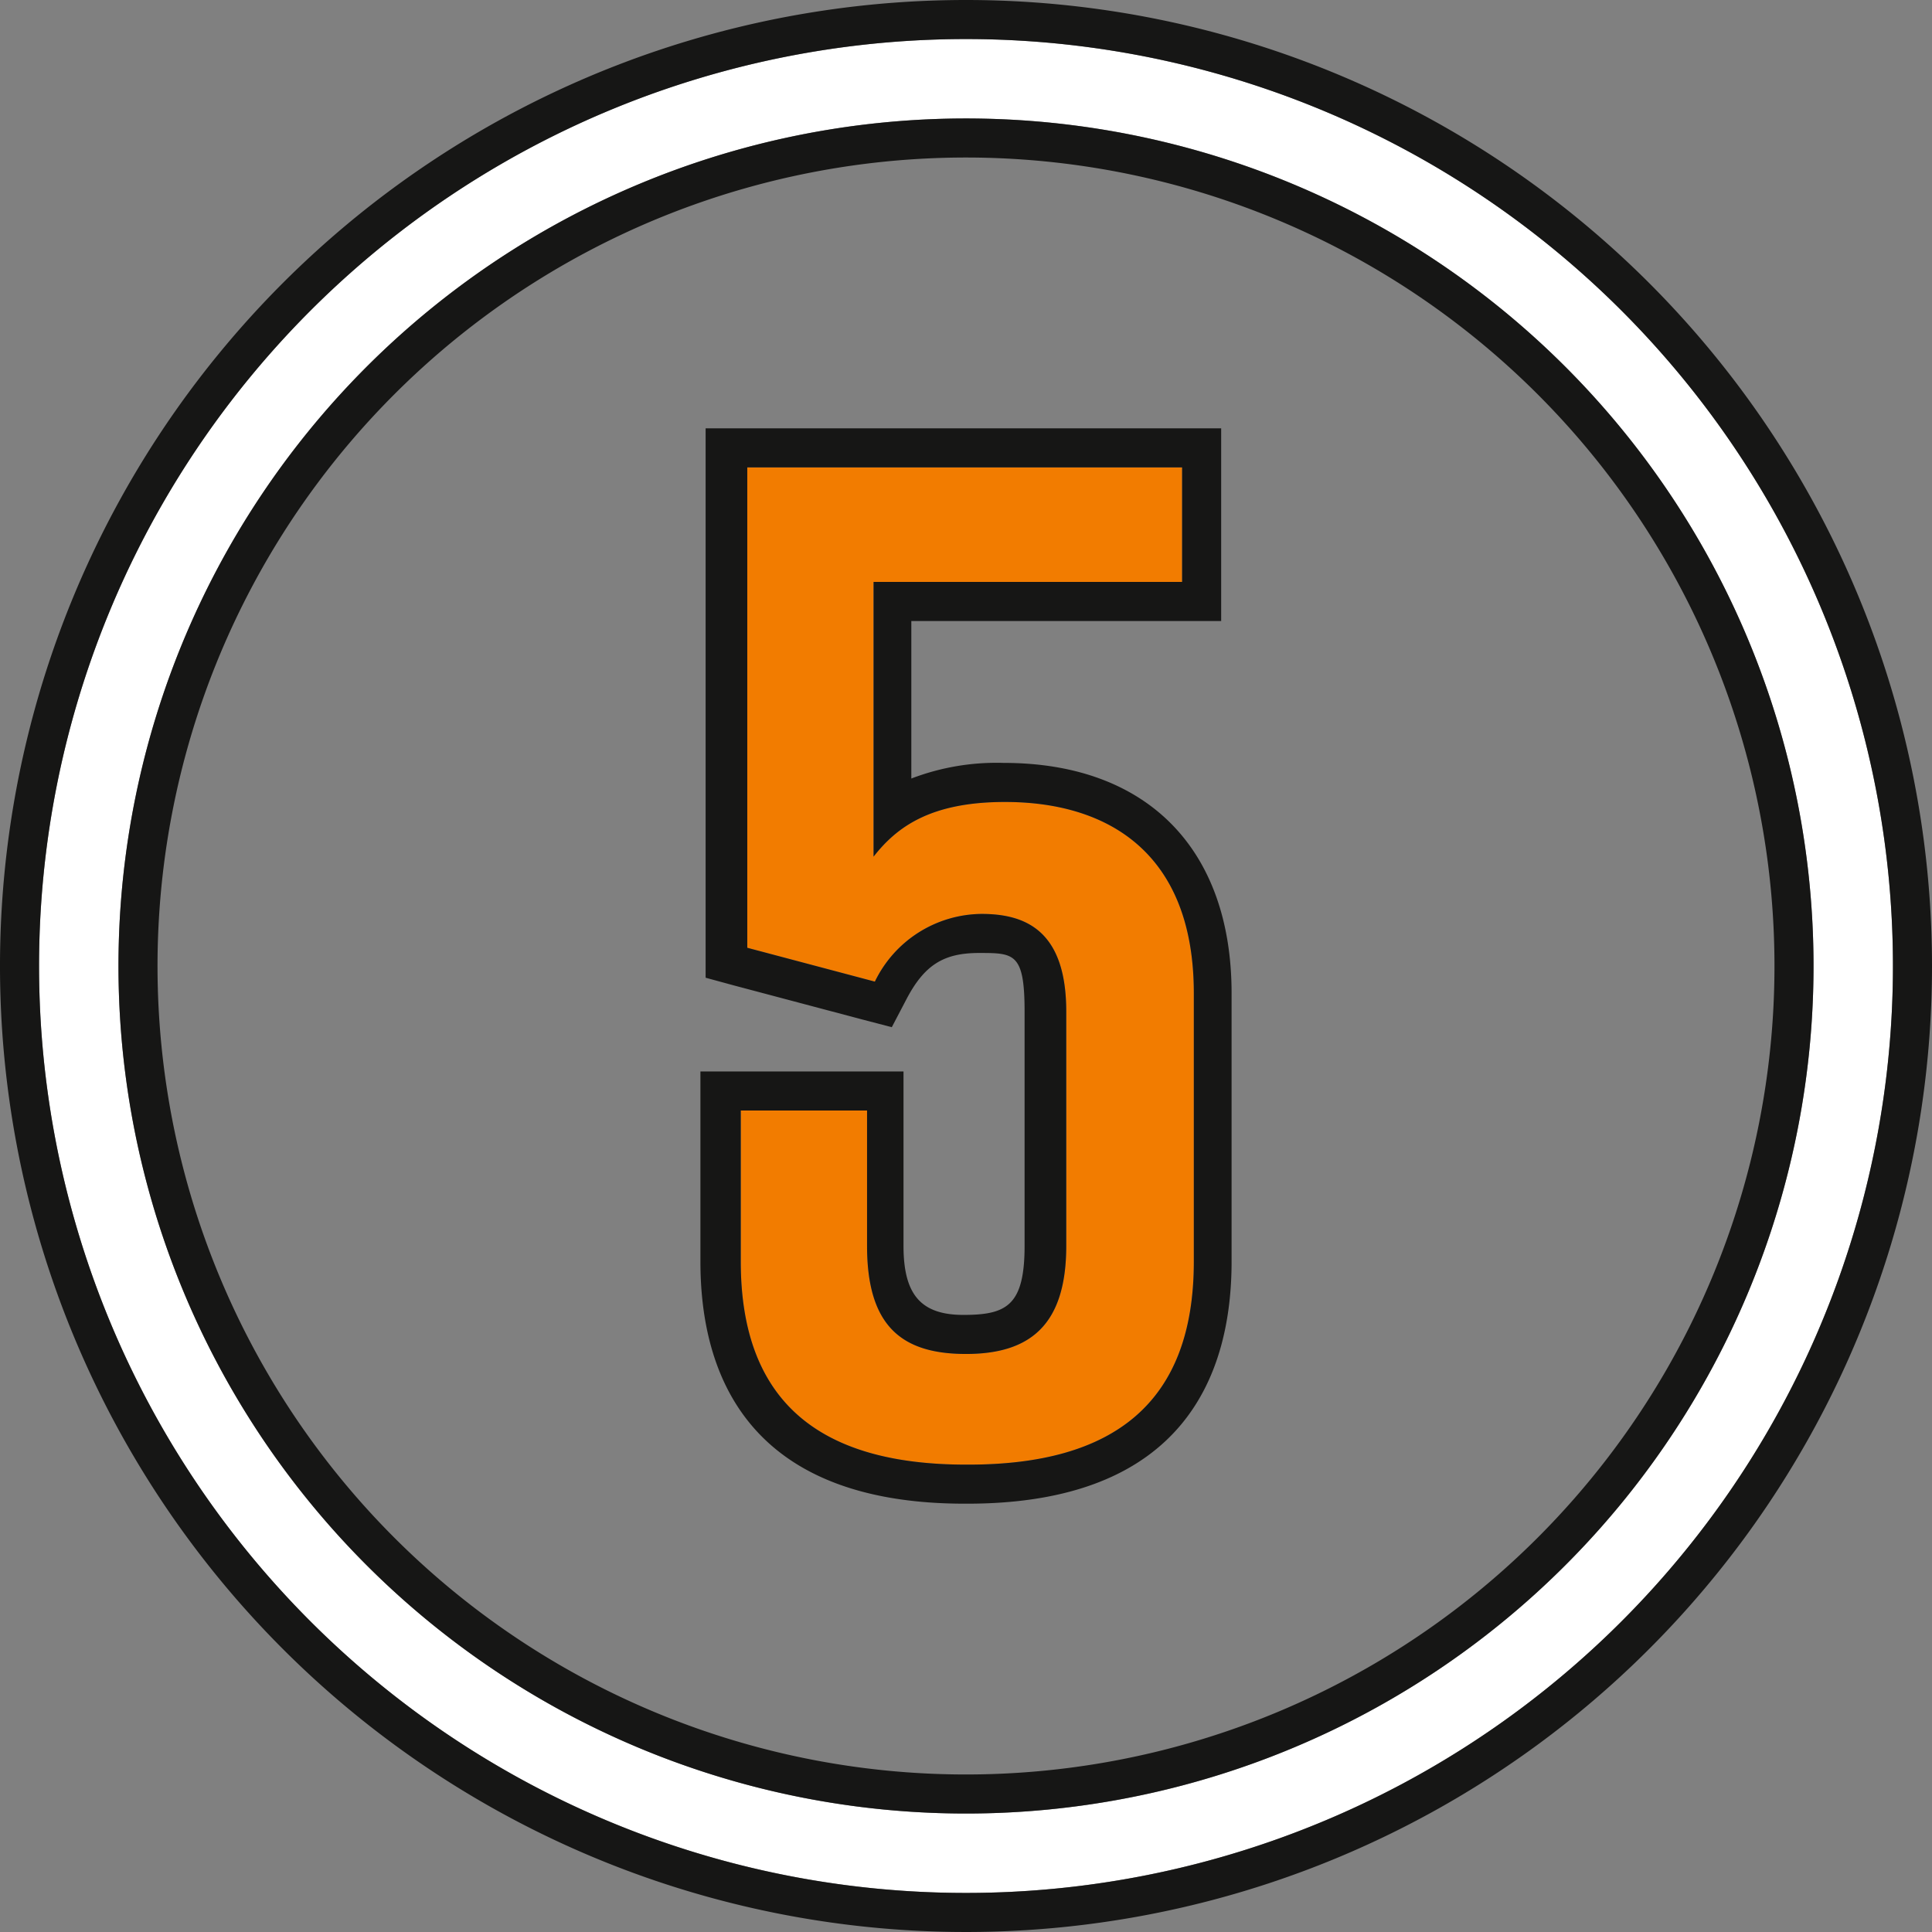
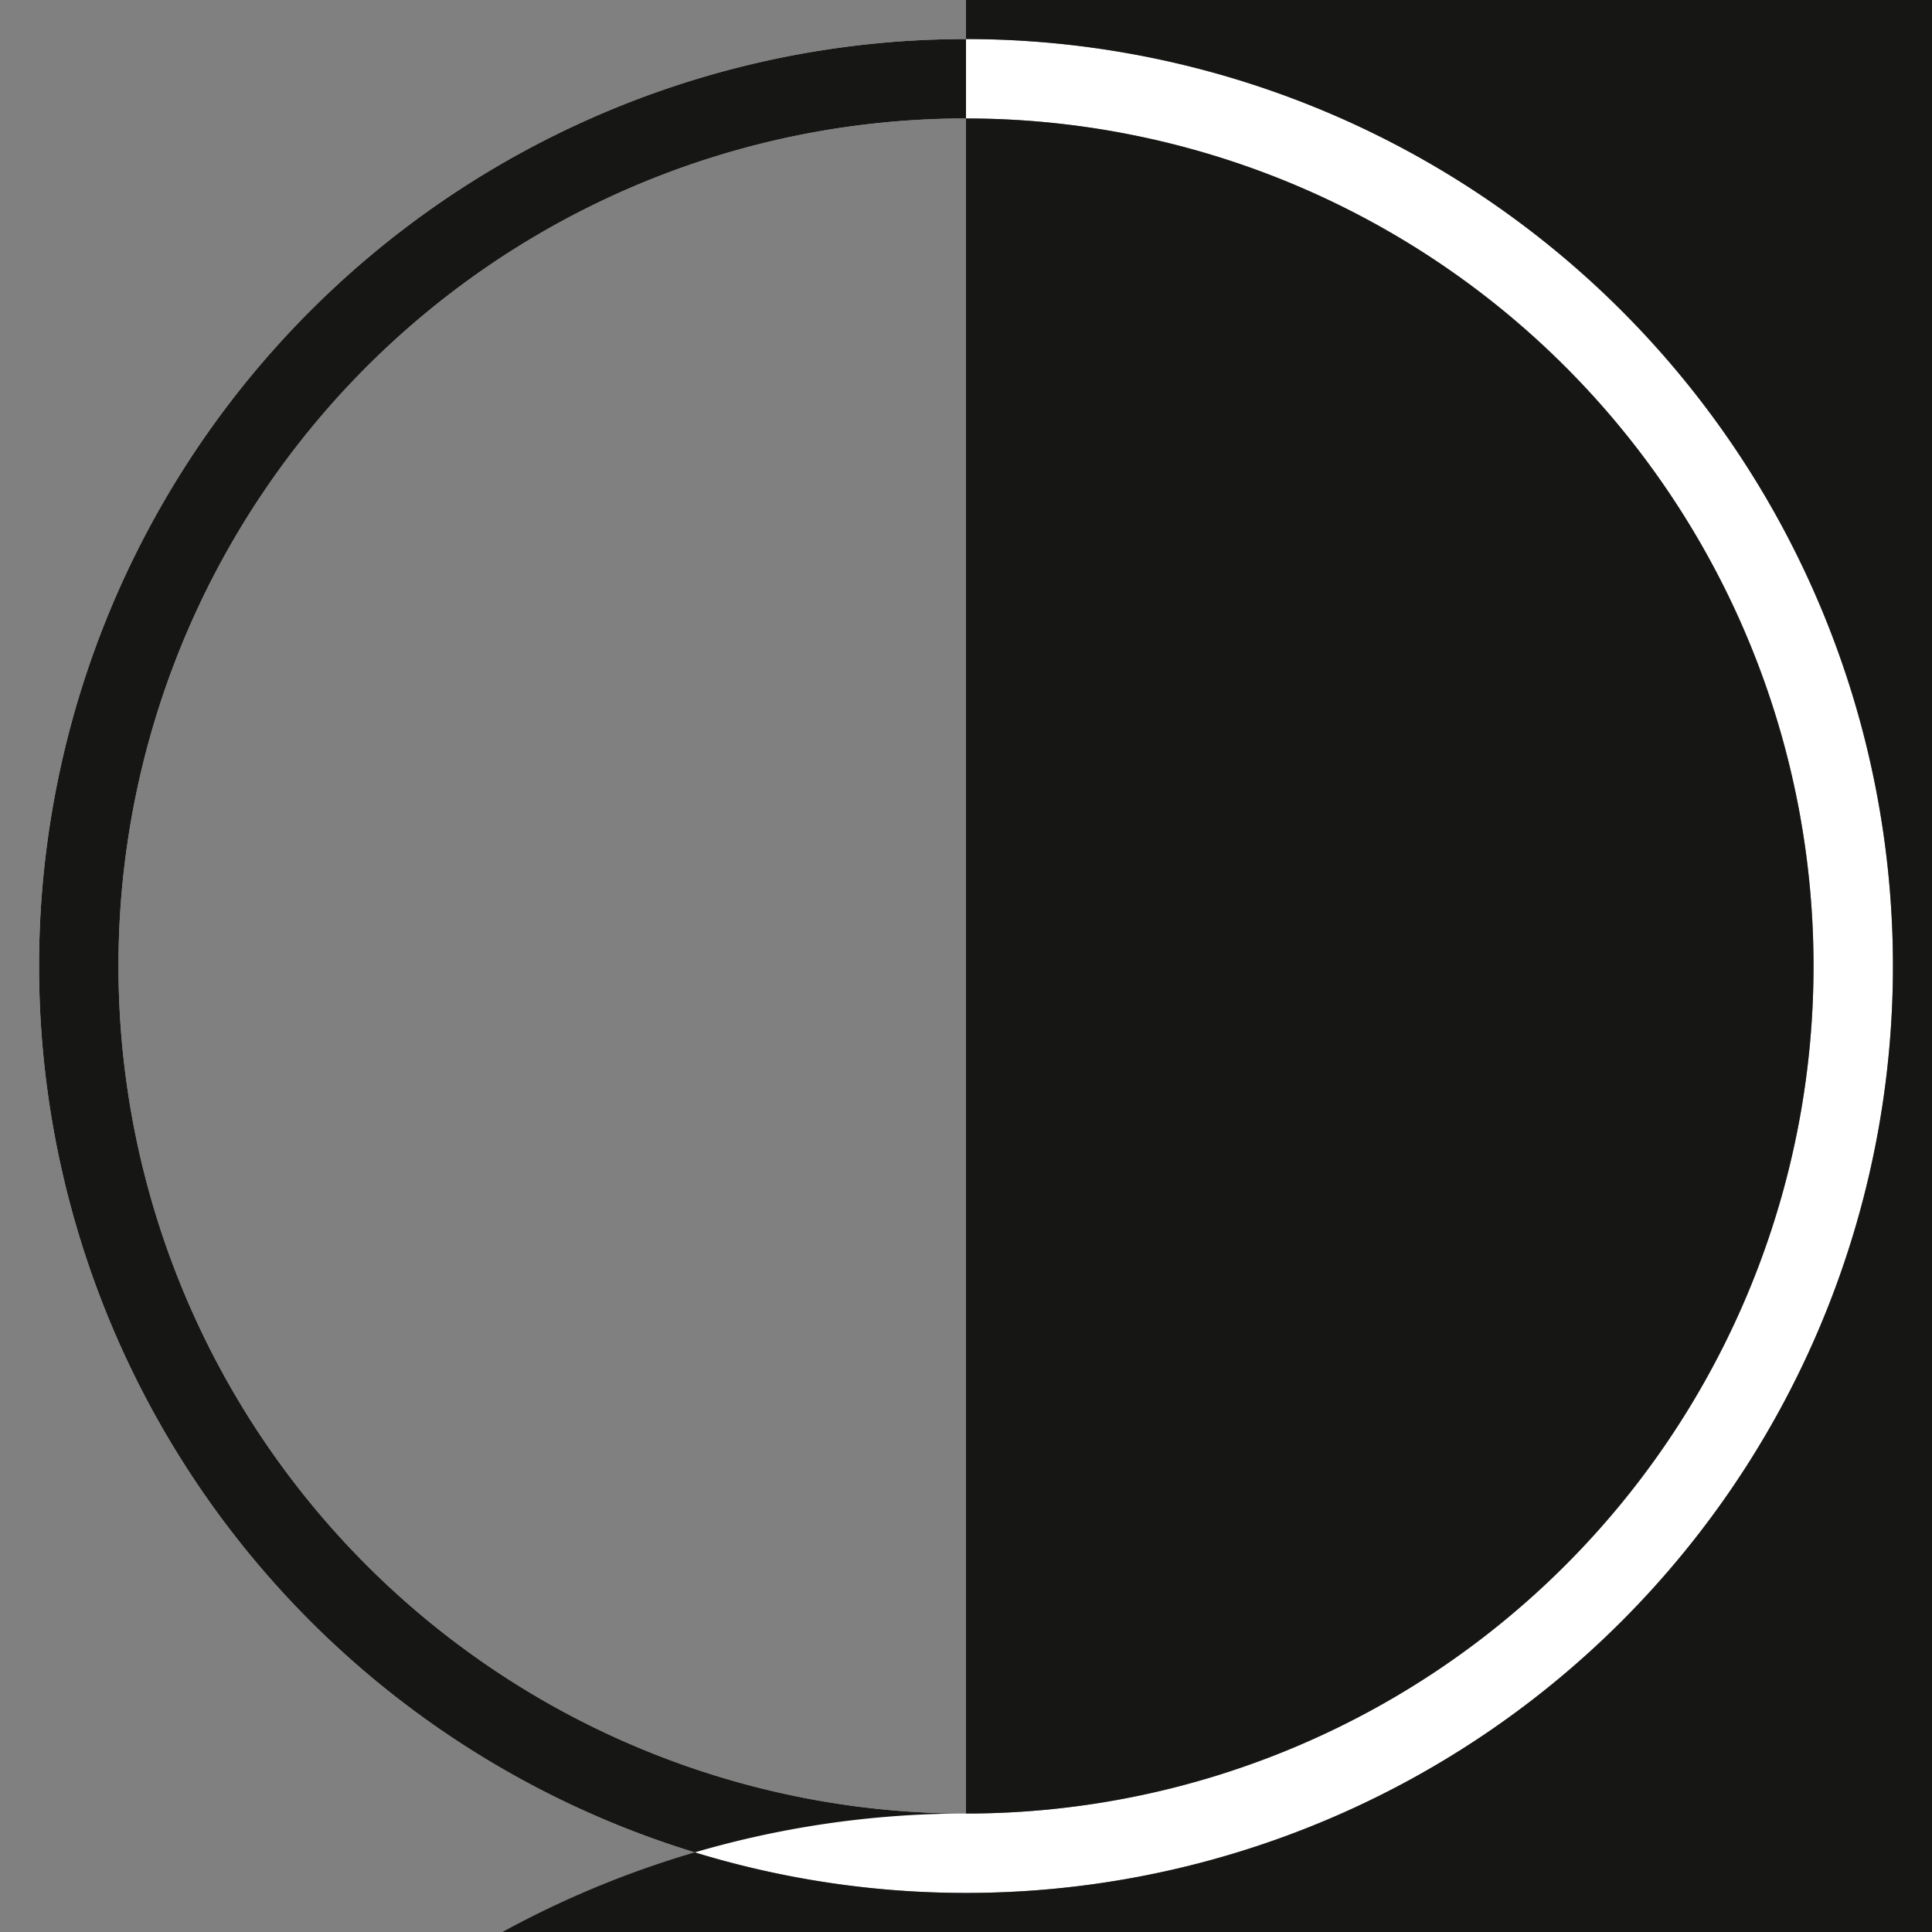
<svg xmlns="http://www.w3.org/2000/svg" width="148.4" height="148.4" viewBox="0 0 148.4 148.4">
  <rect x="0" y="0" width="148.4" height="148.4" fill="#808080" stroke="none" />
  <g id="Siffra_5" data-name="Siffra 5" transform="translate(74.2 74.2)">
    <g id="Siffra_5-2" data-name="Siffra 5" transform="translate(-74.2 -74.2)">
      <g id="Group_11" data-name="Group 11">
-         <path id="Path_21" data-name="Path 21" d="M67.1,44.7V65.8c1.8-2.3,4.4-4.2,10.1-4.2,7.9,0,14.5,3.9,14.5,14.7V96.9c0,10.9-6.2,15.6-17.3,15.6h-.2c-11.1,0-17.3-4.7-17.3-15.6V85.3h9.7V95.7c0,6.2,2.7,8.3,7.6,8.3s7.7-2.2,7.7-8.3v-18c0-6.2-3.1-7.5-6.5-7.5a9.188,9.188,0,0,0-8.2,5.2l-9.8-2.6V35.9H90.8v8.8Z" fill="#f27c00" />
-         <path id="Path_22" data-name="Path 22" d="M90.8,35.9v8.8H67.1V65.8c1.8-2.3,4.4-4.2,10.1-4.2,7.9,0,14.5,3.9,14.5,14.7V96.9c0,10.9-6.2,15.6-17.3,15.6h-.2c-11.1,0-17.3-4.7-17.3-15.6V85.3h9.7V95.7c0,6.2,2.7,8.3,7.6,8.3s7.7-2.2,7.7-8.3v-18c0-6.2-3.1-7.5-6.5-7.5a9.188,9.188,0,0,0-8.2,5.2l-9.8-2.6V35.9H90.8m3-3H54.2V75.1l2.2.6,9.8,2.6,2.3.6,1.1-2.1c1.4-2.7,2.9-3.6,5.6-3.6s3.5,0,3.5,4.5v18c0,4.6-1.4,5.3-4.7,5.3s-4.6-1.6-4.6-5.3V82.3H53.8V96.9c0,8.5,3.5,18.6,20.3,18.6h.2c16.8,0,20.3-10.1,20.3-18.6V76.3c0-11.1-6.5-17.7-17.5-17.7A18.3,18.3,0,0,0,70,59.8V47.7H93.8Z" fill="#161615" />
-       </g>
+         </g>
      <g id="Group_12" data-name="Group 12">
        <path id="Path_23" data-name="Path 23" d="M74.2,3a71.2,71.2,0,1,0,71.2,71.2A71.2,71.2,0,0,0,74.2,3Zm0,136.3a65.1,65.1,0,1,1,65.1-65.1A65.1,65.1,0,0,1,74.2,139.3Z" fill="#fff" />
-         <path id="Path_24" data-name="Path 24" d="M74.2,3A71.2,71.2,0,1,1,3,74.2,71.2,71.2,0,0,1,74.2,3m0,136.3A65.1,65.1,0,1,0,9.1,74.2a65.1,65.1,0,0,0,65.1,65.1M74.2,0a74.2,74.2,0,1,0,74.2,74.2A74.2,74.2,0,0,0,74.2,0Zm0,136.3a62.1,62.1,0,1,1,62.1-62.1,62.1,62.1,0,0,1-62.1,62.1Z" fill="#161615" />
+         <path id="Path_24" data-name="Path 24" d="M74.2,3A71.2,71.2,0,1,1,3,74.2,71.2,71.2,0,0,1,74.2,3m0,136.3A65.1,65.1,0,1,0,9.1,74.2a65.1,65.1,0,0,0,65.1,65.1a74.2,74.2,0,1,0,74.2,74.2A74.2,74.2,0,0,0,74.2,0Zm0,136.3a62.1,62.1,0,1,1,62.1-62.1,62.1,62.1,0,0,1-62.1,62.1Z" fill="#161615" />
      </g>
    </g>
  </g>
</svg>